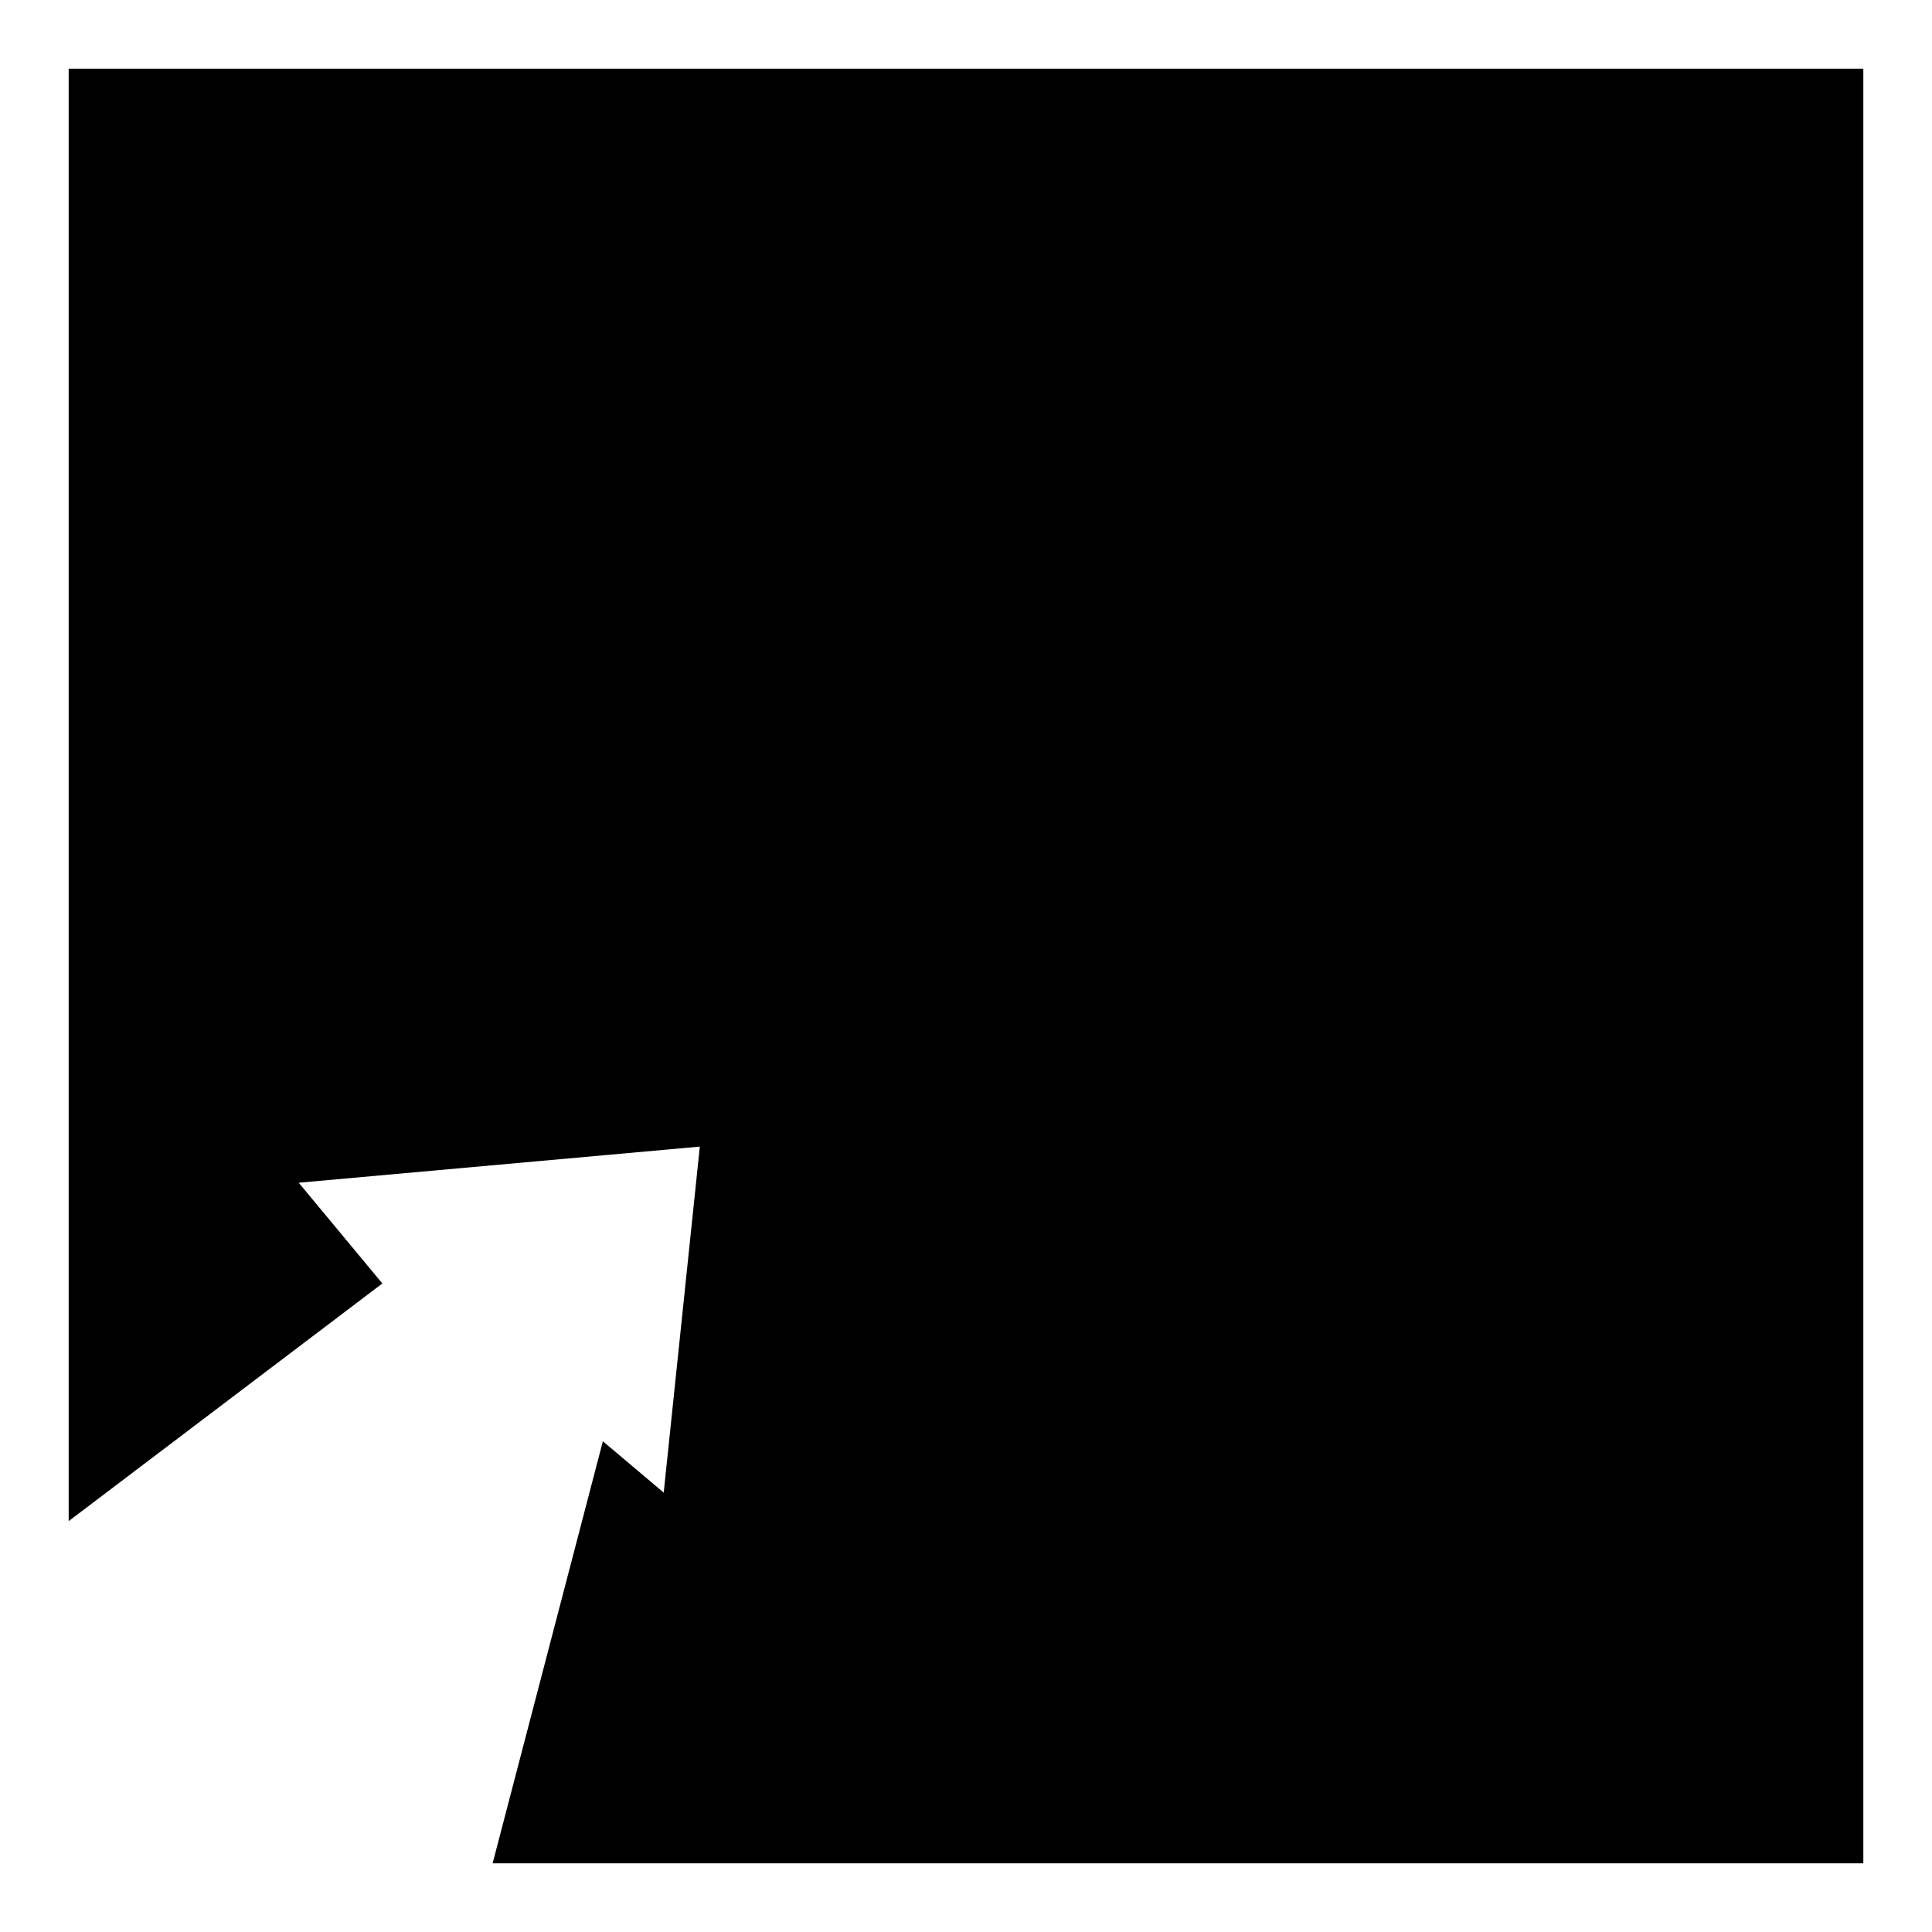
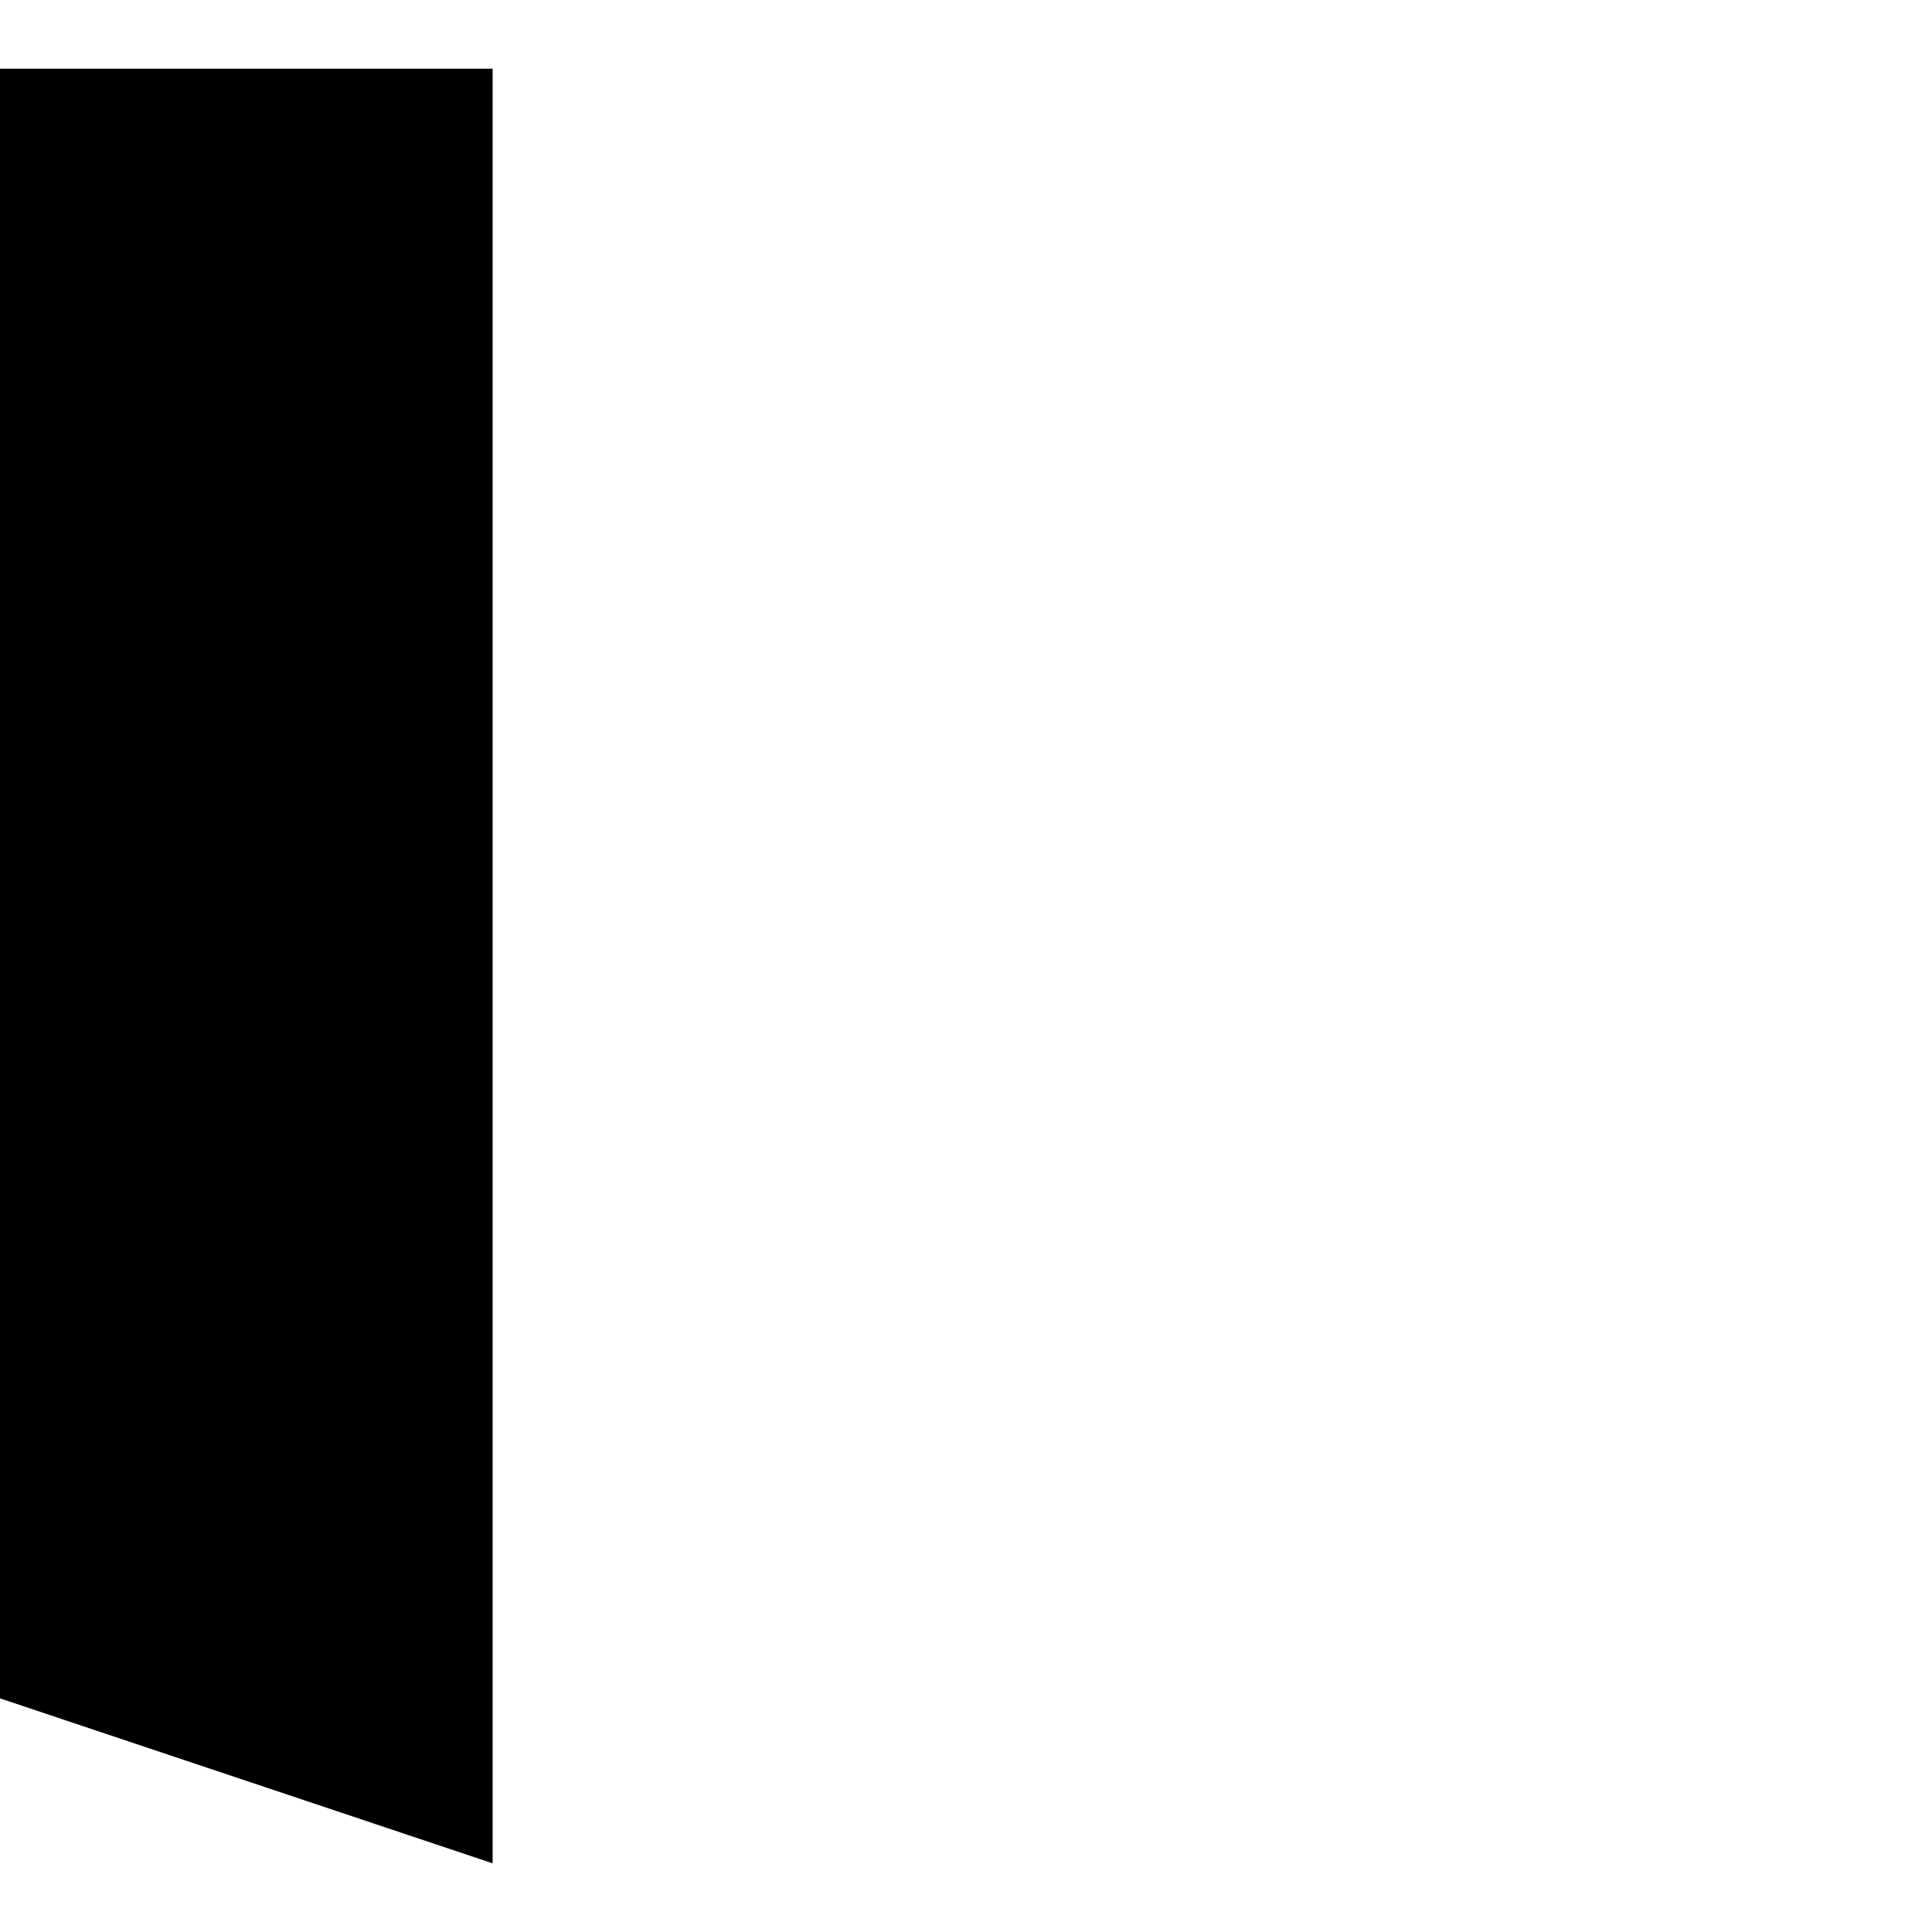
<svg xmlns="http://www.w3.org/2000/svg" fill="#000000" width="800px" height="800px" version="1.1" viewBox="144 144 512 512">
-   <path d="m274.55 637.8h363.25v-475.6h-475.6v384.91l83.129-62.977-22.168-26.699 106.3-9.574-9.57 91.695-16.125-13.605z" />
+   <path d="m274.55 637.8v-475.6h-475.6v384.91l83.129-62.977-22.168-26.699 106.3-9.574-9.57 91.695-16.125-13.605z" />
</svg>